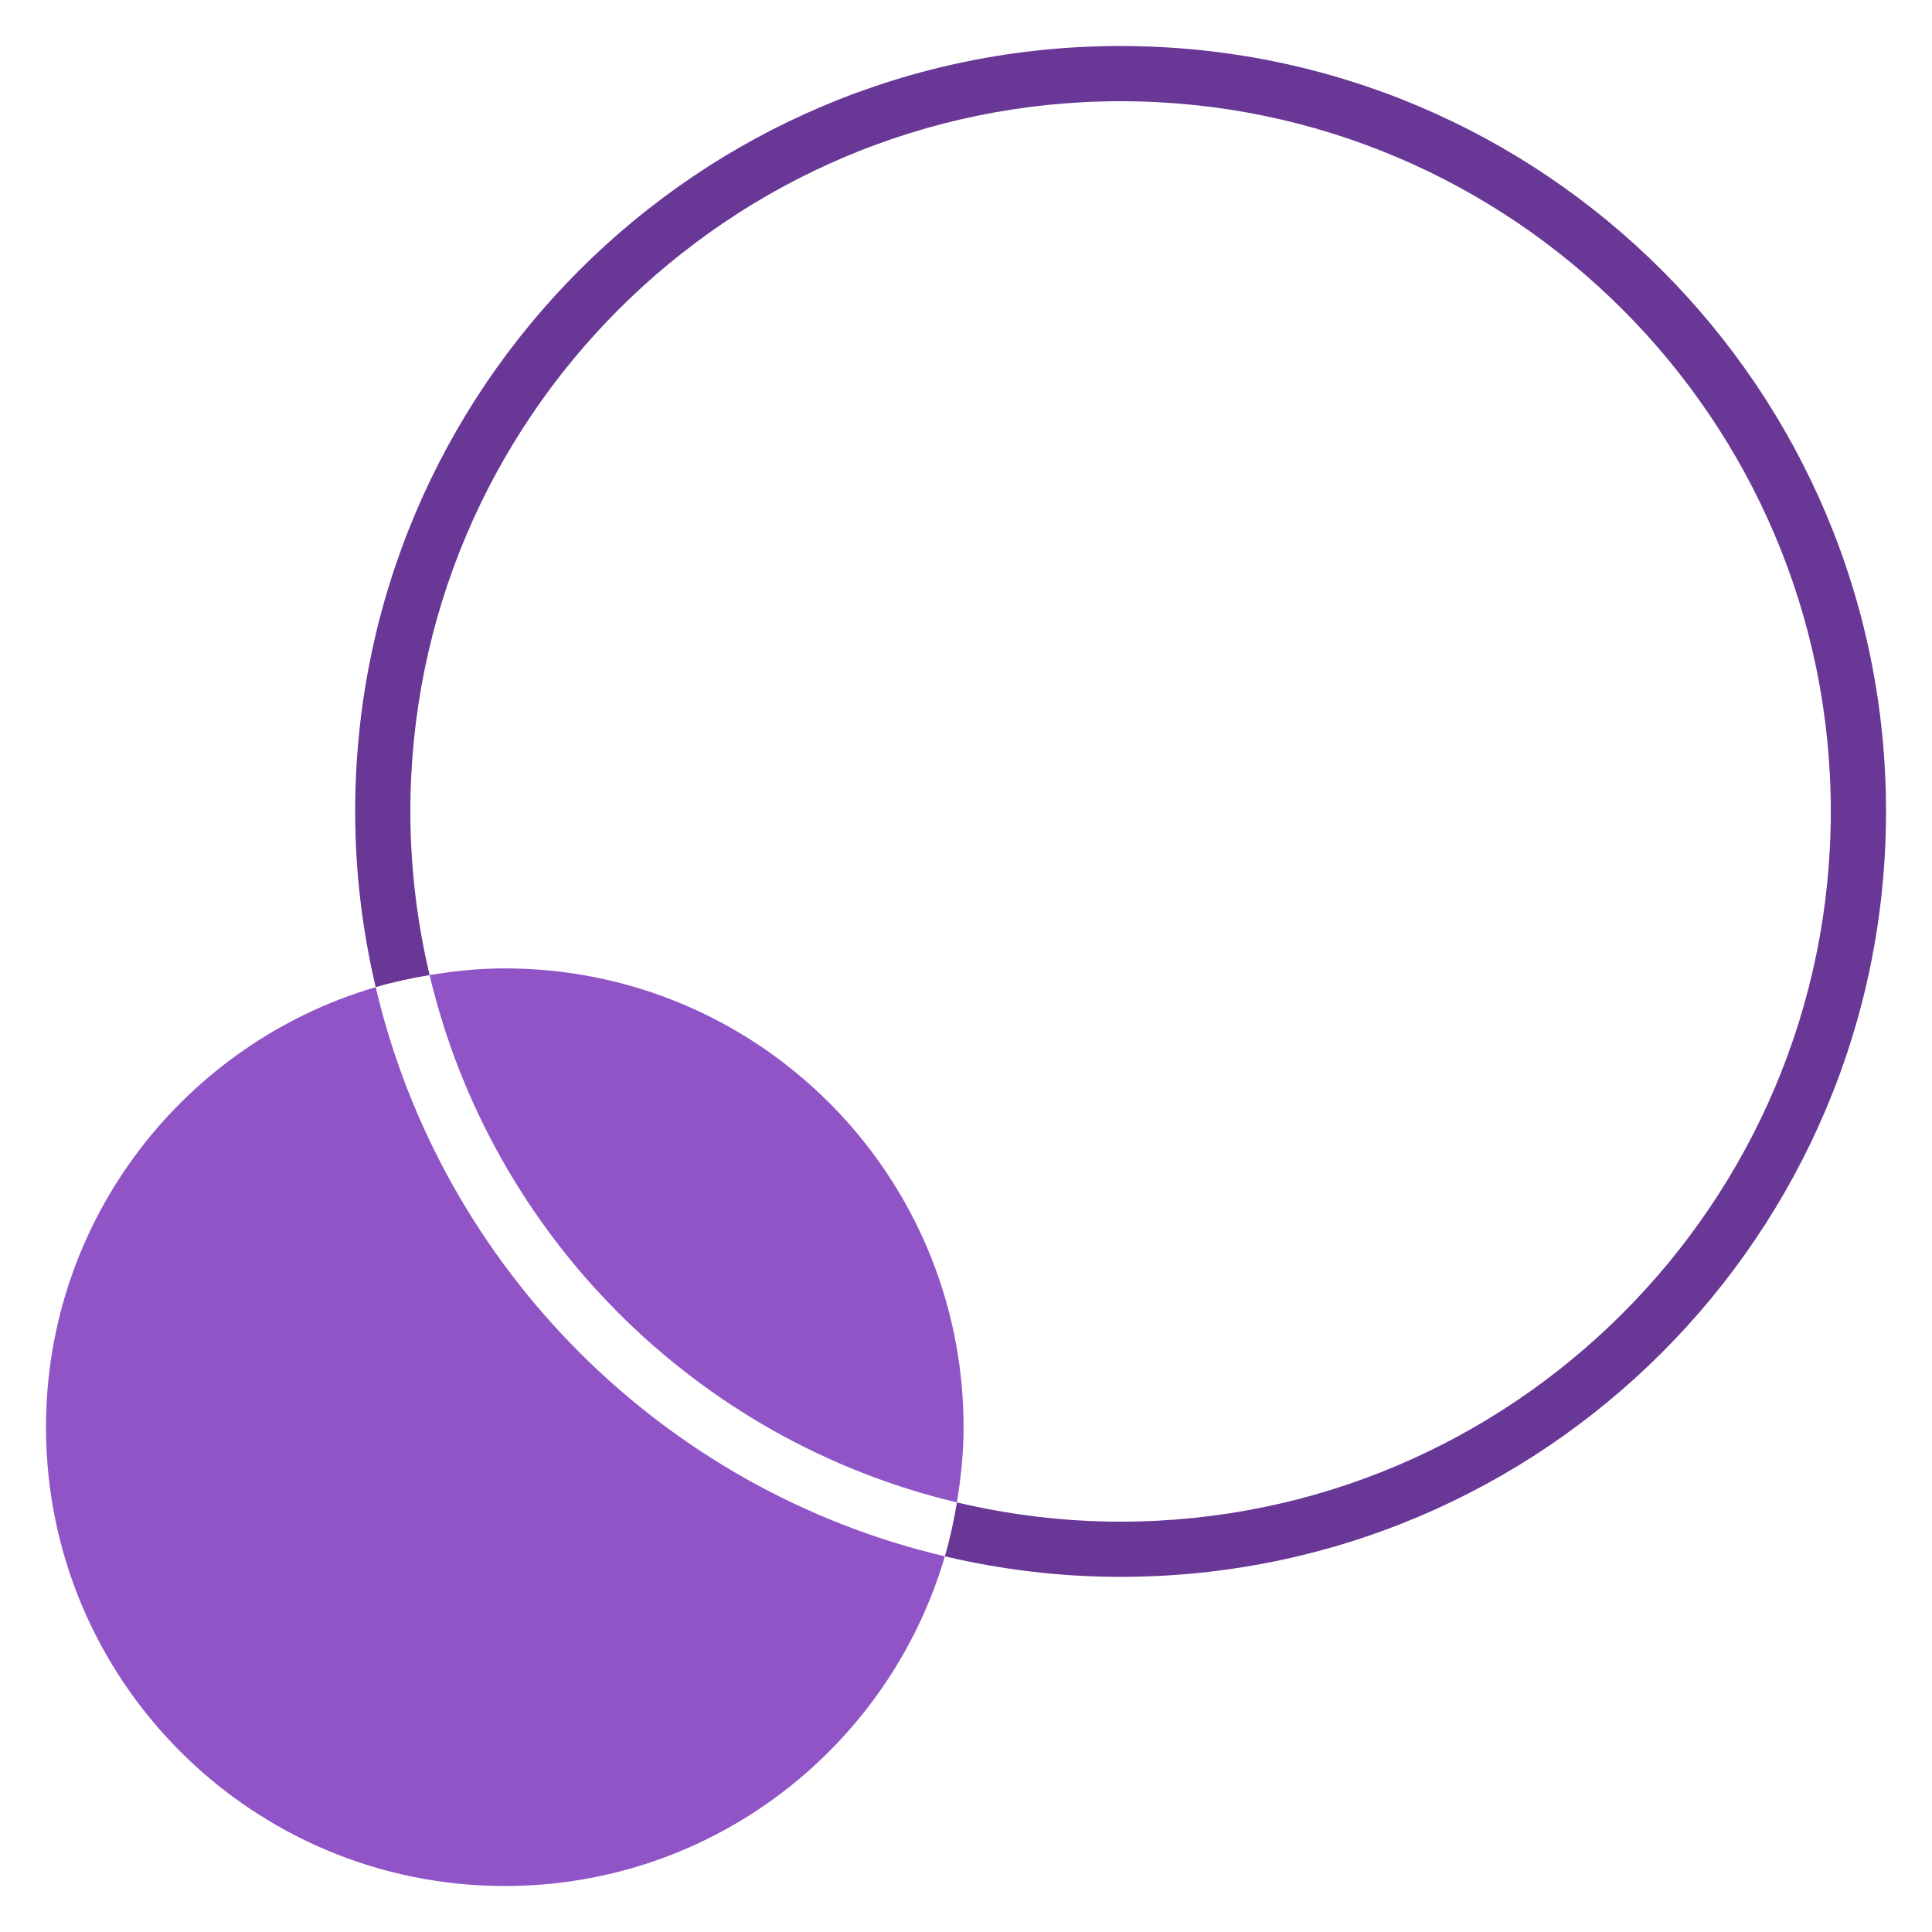
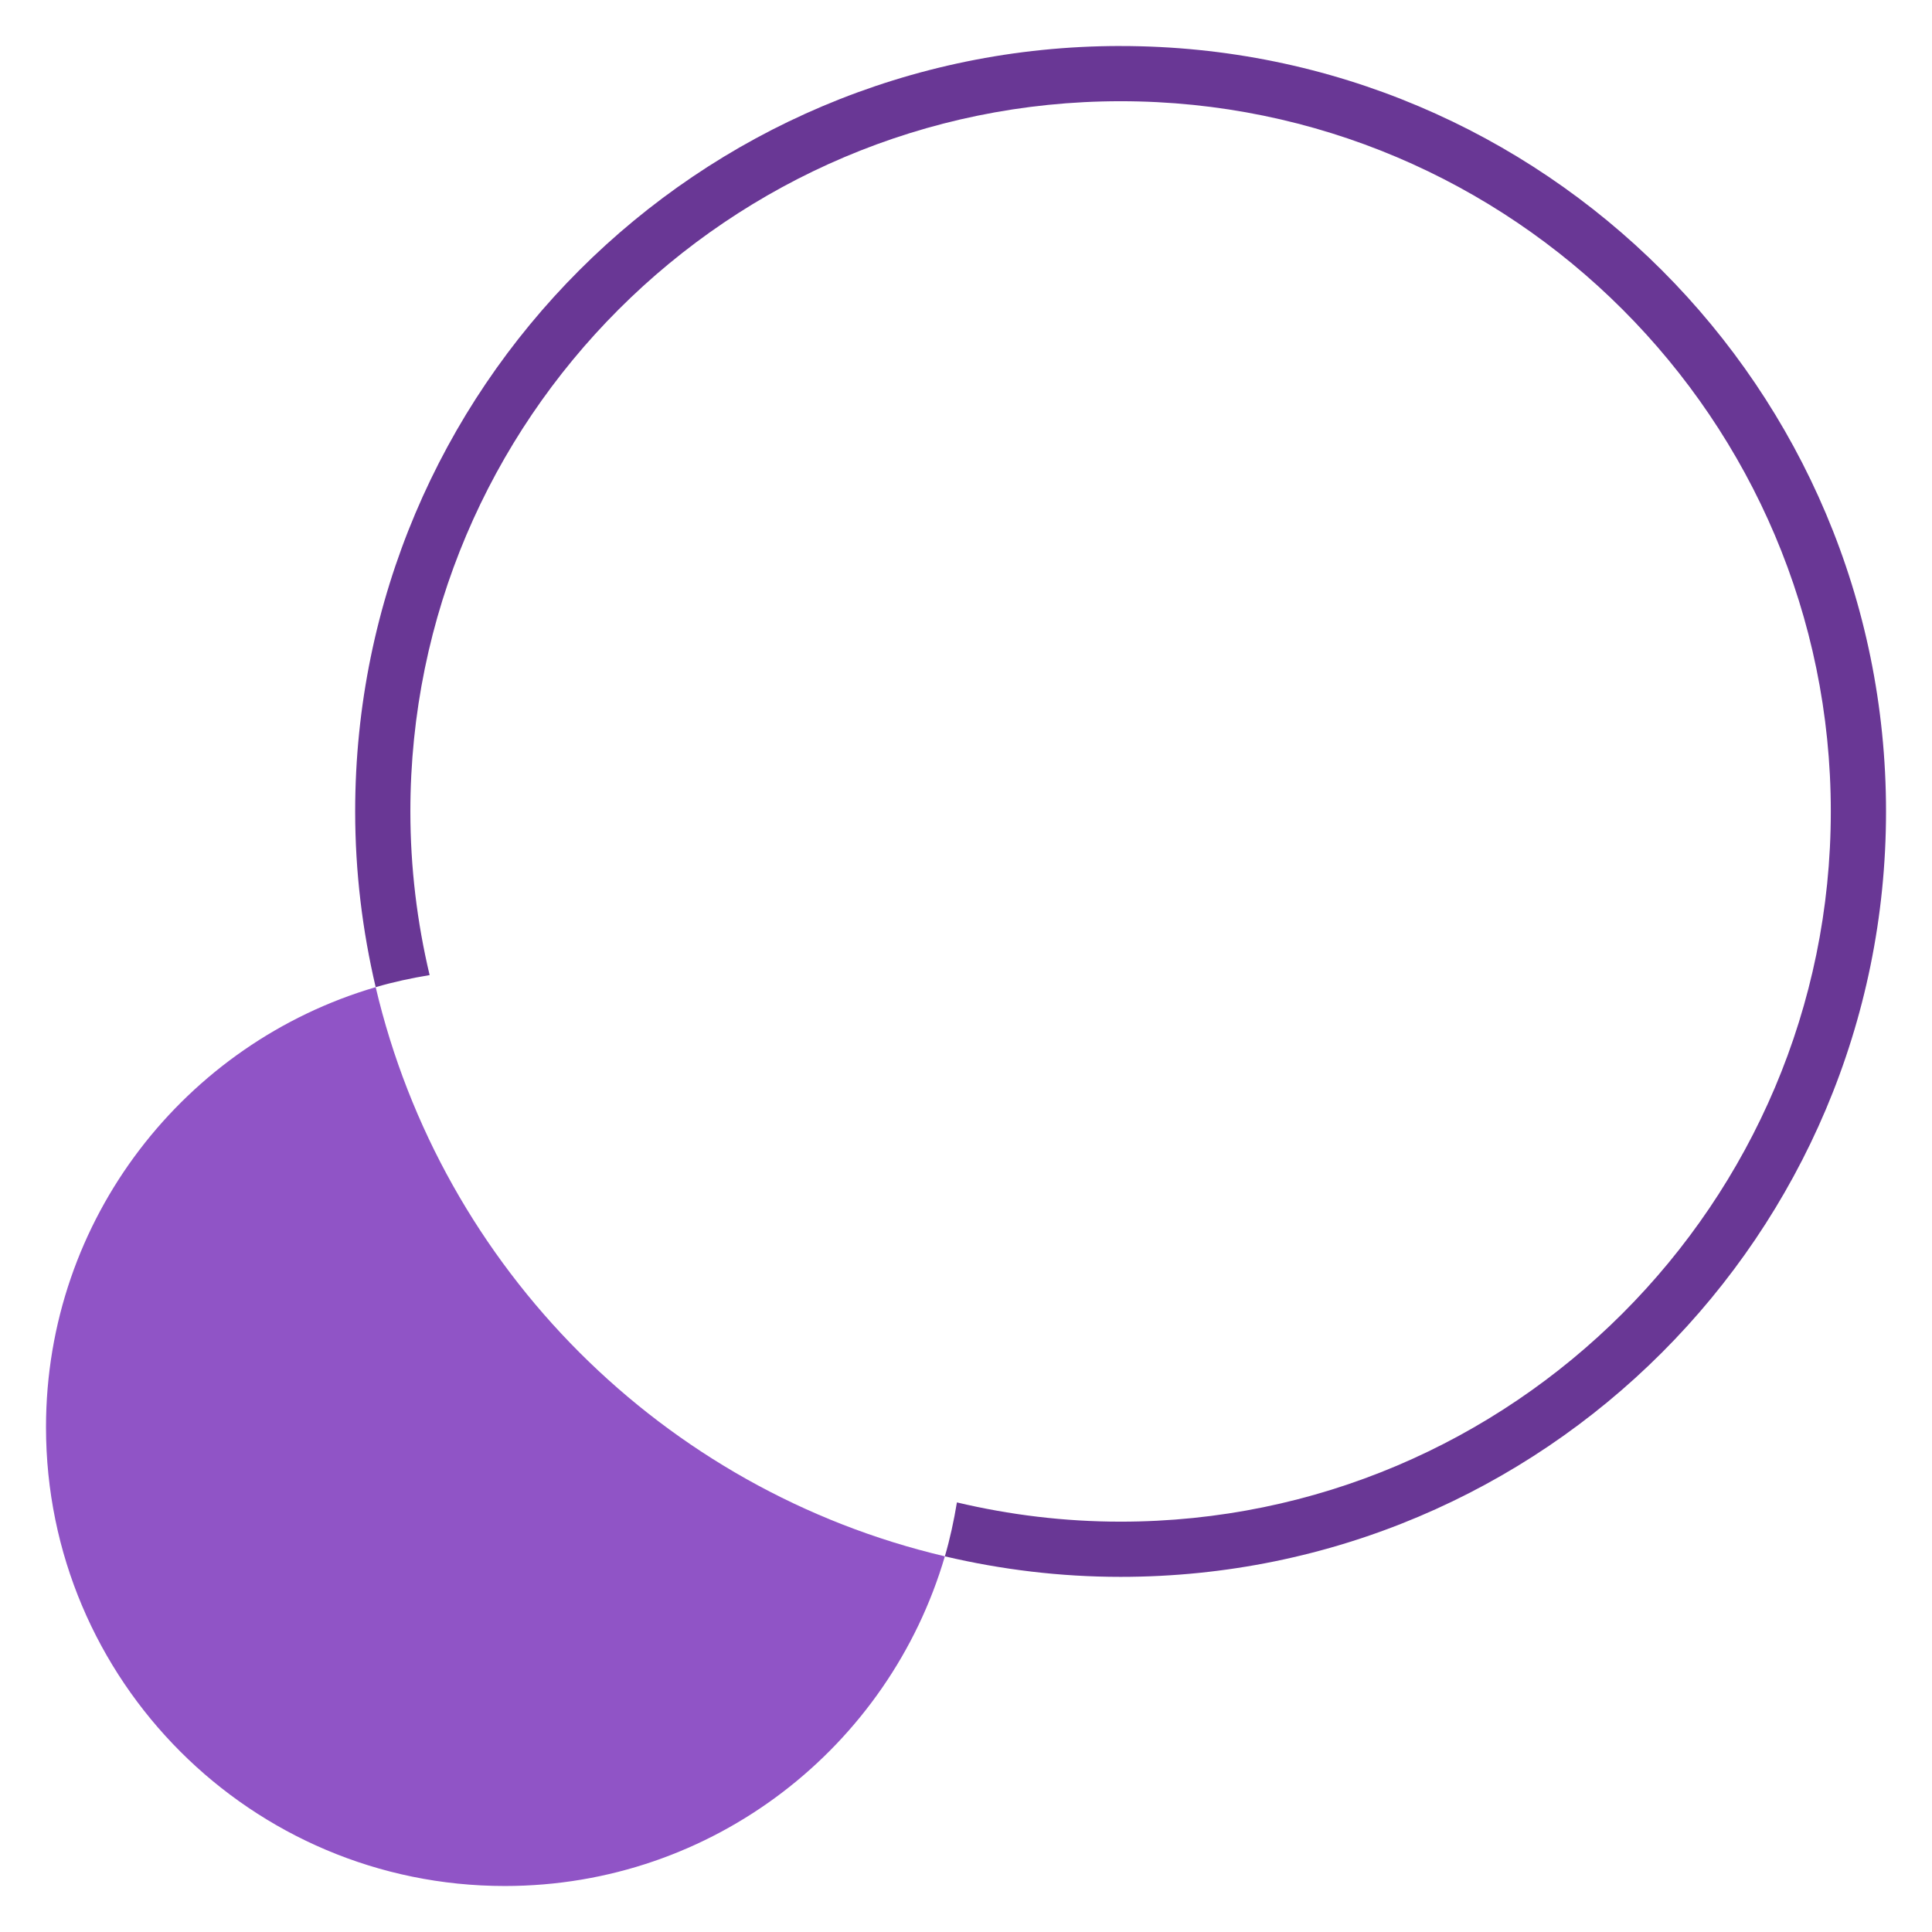
<svg xmlns="http://www.w3.org/2000/svg" enable-background="new 0 0 84 84" viewBox="0 0 84 84">
  <path d="m16.333 42.92c-8.281 2.427-14.333 10.067-14.333 19.132 0 11.017 8.931 19.948 19.948 19.948 9.066 0 16.706-6.053 19.133-14.334-12.24-2.877-21.869-12.506-24.747-24.746z" fill="#9054c6" />
-   <path d="m41.604 65.321c.176-1.066.291-2.153.291-3.269 0-11.017-8.931-19.948-19.948-19.948-1.116 0-2.203.114-3.269.291 2.682 11.32 11.606 20.244 22.926 22.926z" fill="#9054c6" />
  <path d="m48.721 2c-18.38 0-33.279 14.9-33.279 33.279 0 2.631.315 5.186.892 7.641.763-.224 1.547-.393 2.345-.524-.542-2.286-.837-4.667-.837-7.116 0-17.027 13.852-30.879 30.879-30.879s30.879 13.852 30.879 30.879c0 17.027-13.852 30.879-30.879 30.879-2.449 0-4.83-.295-7.116-.837-.132.798-.301 1.582-.524 2.345 2.455.577 5.01.892 7.641.892 18.38 0 33.279-14.9 33.279-33.279 0-18.38-14.9-33.279-33.279-33.279z" fill="#693795" />
</svg>